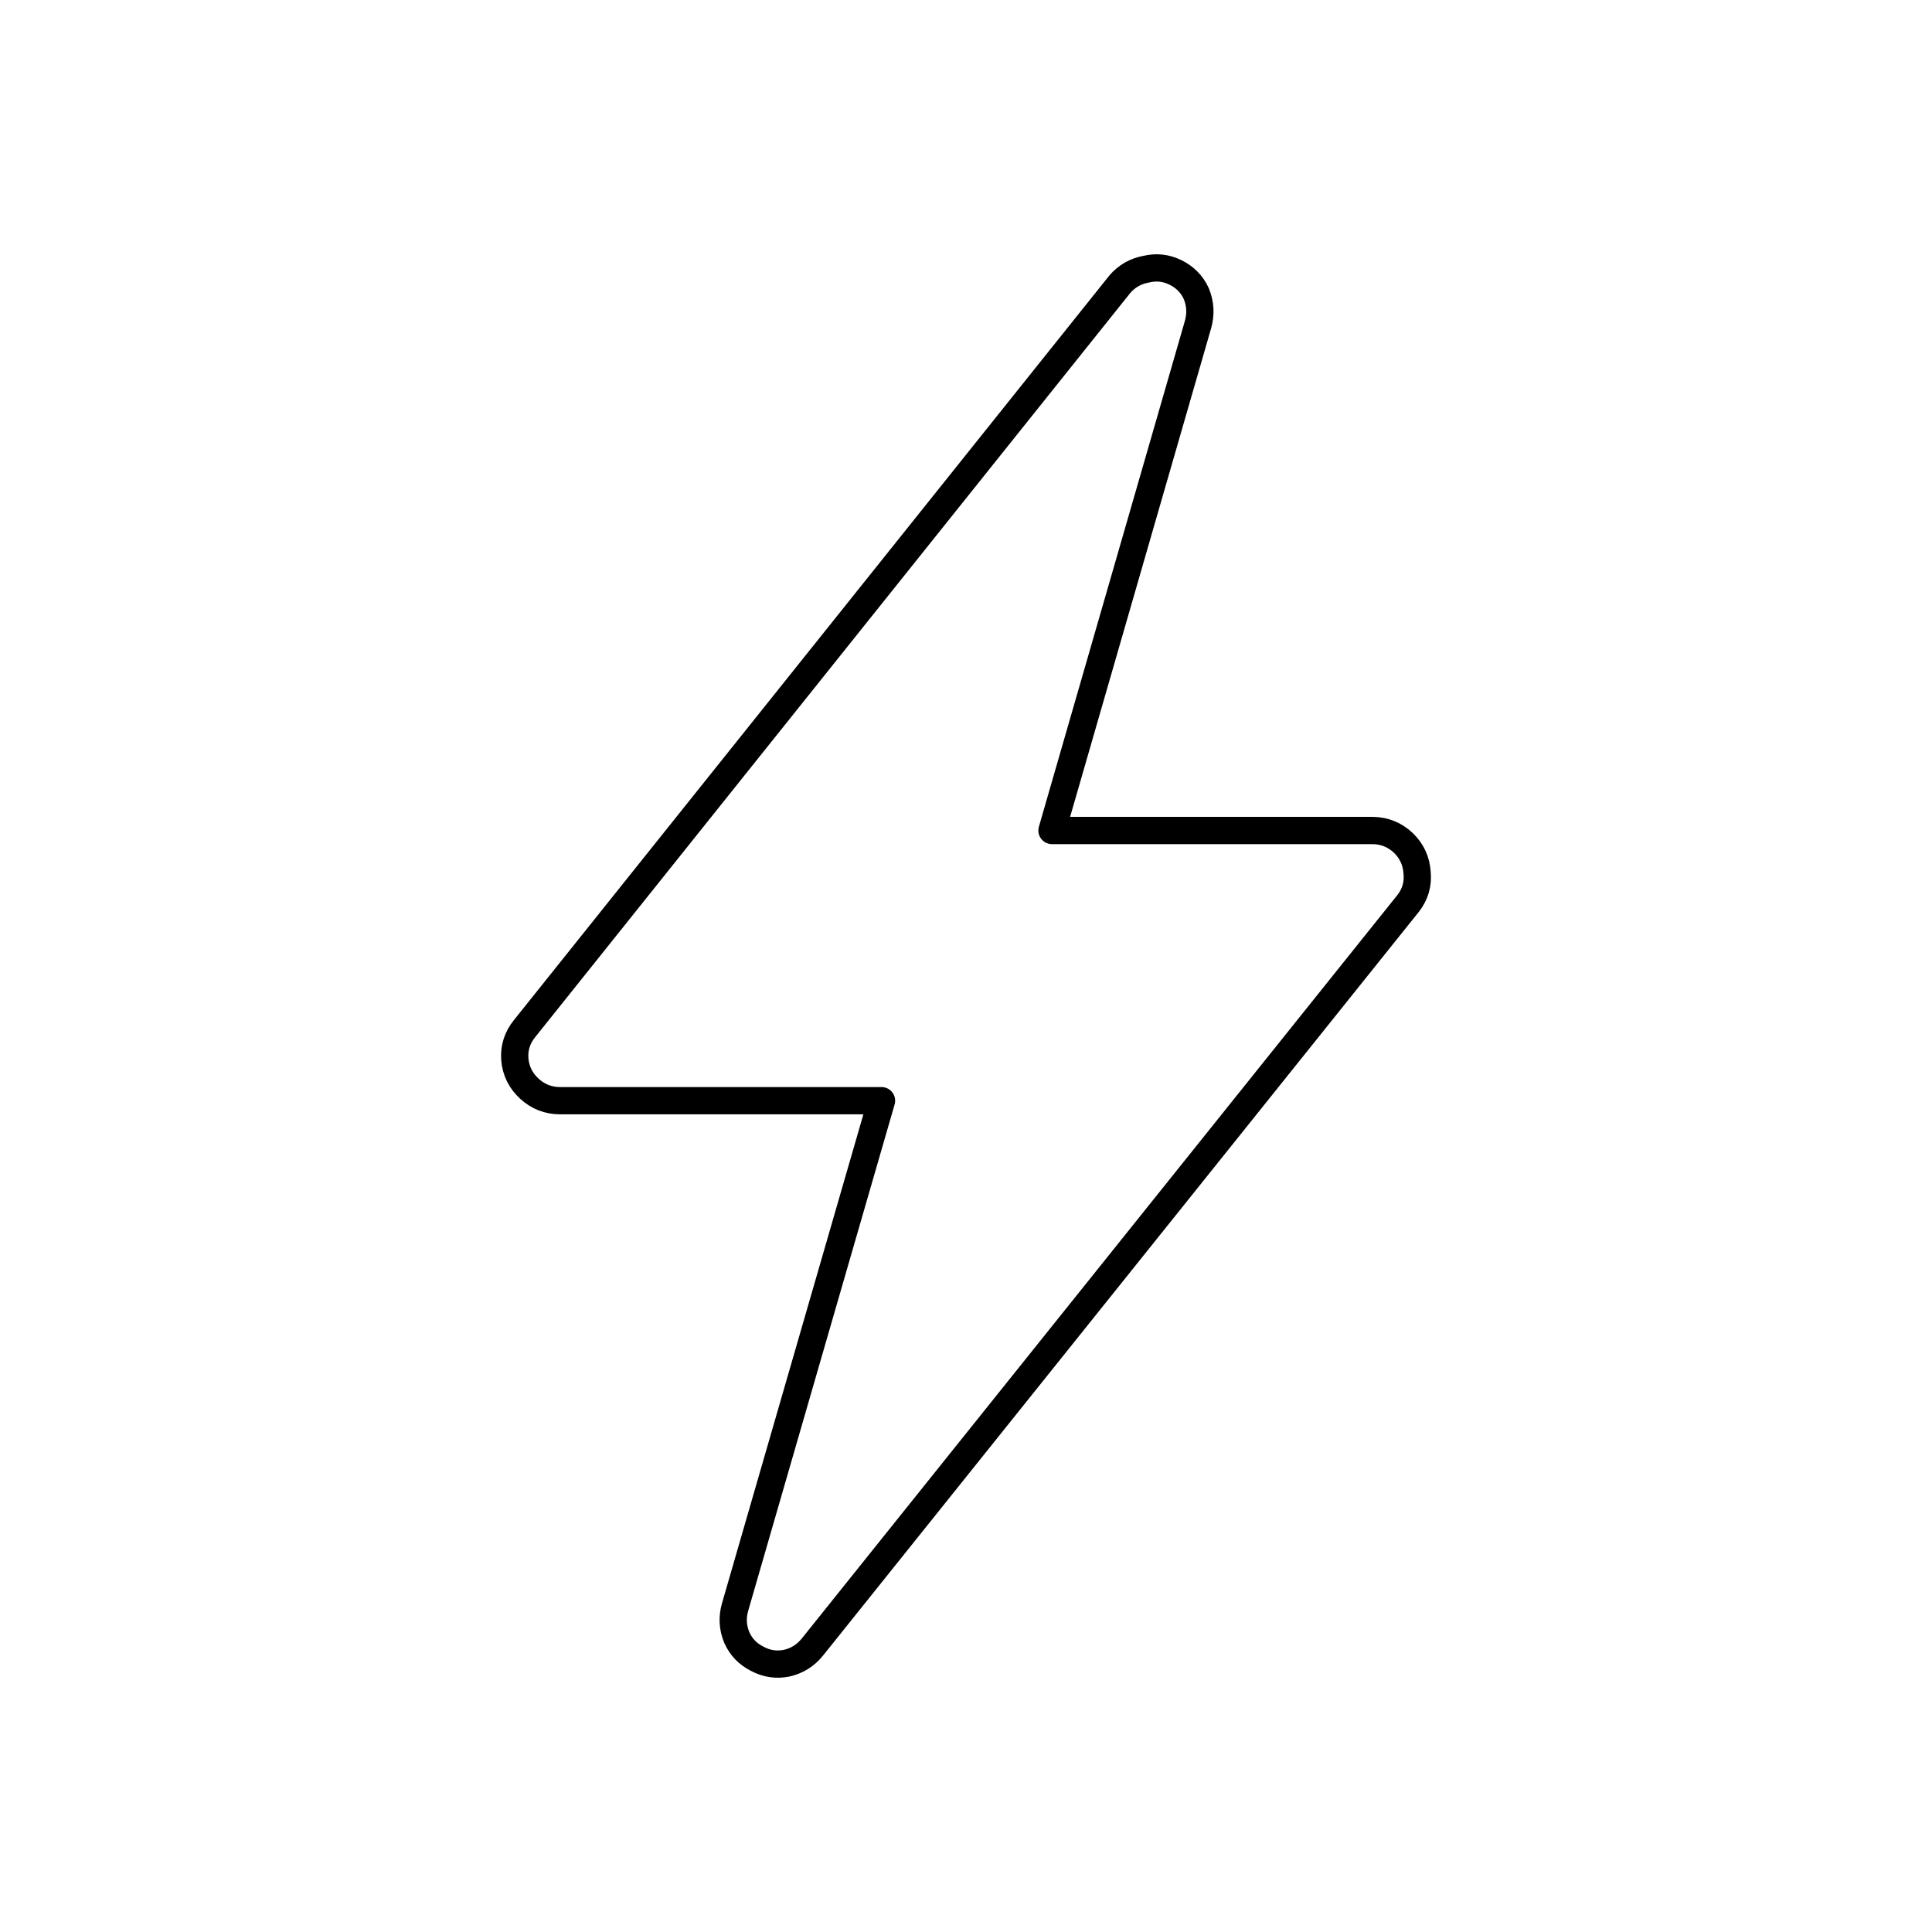
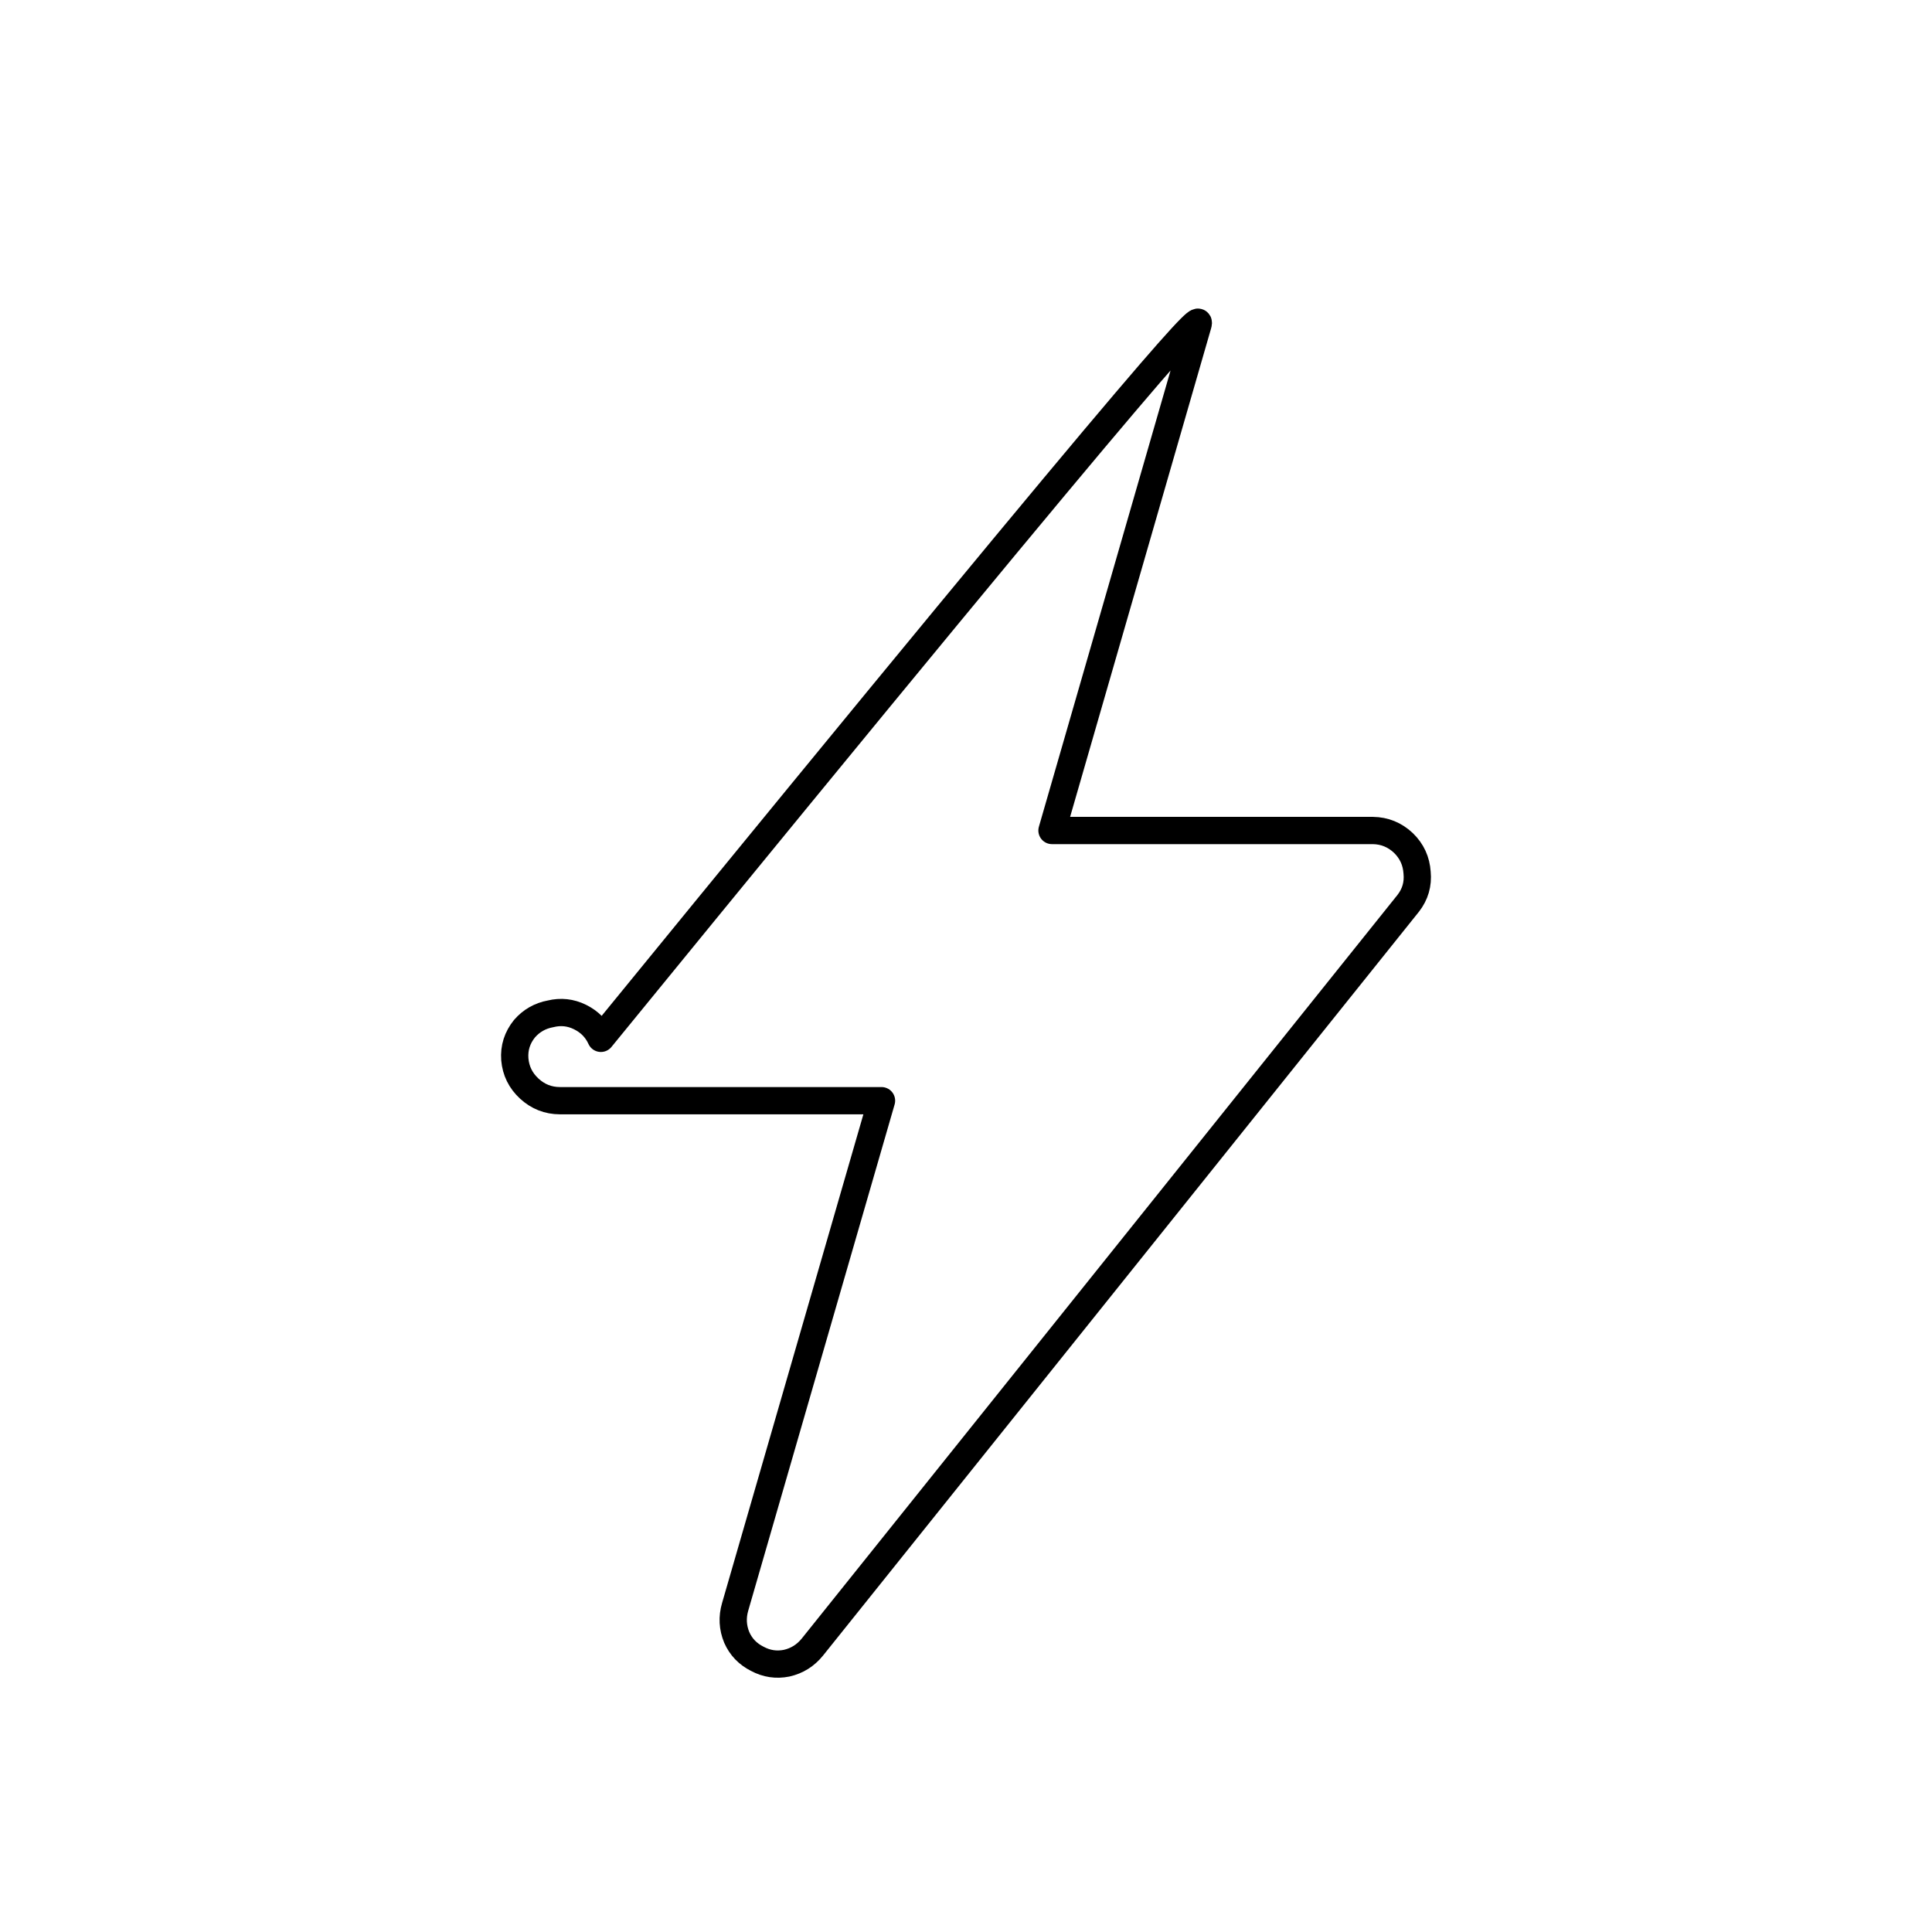
<svg xmlns="http://www.w3.org/2000/svg" version="1.1" x="0px" y="0px" width="283.46px" height="283.46px" viewBox="0 0 283.46 283.46" enable-background="new 0 0 283.46 283.46" xml:space="preserve">
  <g id="Ebene_2">
</g>
  <g id="Ebene_3">
</g>
  <g id="Ebene_1">
-     <path fill-rule="evenodd" clip-rule="evenodd" fill="none" stroke="#000000" stroke-width="4" stroke-linecap="round" stroke-linejoin="round" stroke-miterlimit="3" d="   M175.765,47.635l-21.419,74.215h47.081c1.714,0.024,3.207,0.632,4.479,1.828c1.234,1.195,1.898,2.651,2.009,4.366   c0.16,1.665-0.272,3.159-1.3,4.483l-87.429,109.134c-0.992,1.223-2.249,2.016-3.776,2.36c-1.496,0.301-2.935,0.092-4.308-0.646   c-1.382-0.694-2.388-1.732-3.005-3.131c-0.605-1.46-0.682-2.959-0.239-4.483l21.477-74.27H82.141   c-1.714-0.006-3.208-0.596-4.485-1.77c-1.272-1.174-1.976-2.605-2.123-4.302c-0.126-1.671,0.351-3.164,1.419-4.492L164.316,41.68   c1.014-1.167,2.288-1.898,3.834-2.181c1.497-0.366,2.932-0.209,4.305,0.467c1.41,0.695,2.434,1.733,3.07,3.131   C176.124,44.575,176.206,46.093,175.765,47.635z" />
+     <path fill-rule="evenodd" clip-rule="evenodd" fill="none" stroke="#000000" stroke-width="4" stroke-linecap="round" stroke-linejoin="round" stroke-miterlimit="3" d="   M175.765,47.635l-21.419,74.215h47.081c1.714,0.024,3.207,0.632,4.479,1.828c1.234,1.195,1.898,2.651,2.009,4.366   c0.16,1.665-0.272,3.159-1.3,4.483l-87.429,109.134c-0.992,1.223-2.249,2.016-3.776,2.36c-1.496,0.301-2.935,0.092-4.308-0.646   c-1.382-0.694-2.388-1.732-3.005-3.131c-0.605-1.46-0.682-2.959-0.239-4.483l21.477-74.27H82.141   c-1.714-0.006-3.208-0.596-4.485-1.77c-1.272-1.174-1.976-2.605-2.123-4.302c-0.126-1.671,0.351-3.164,1.419-4.492c1.014-1.167,2.288-1.898,3.834-2.181c1.497-0.366,2.932-0.209,4.305,0.467c1.41,0.695,2.434,1.733,3.07,3.131   C176.124,44.575,176.206,46.093,175.765,47.635z" />
  </g>
</svg>